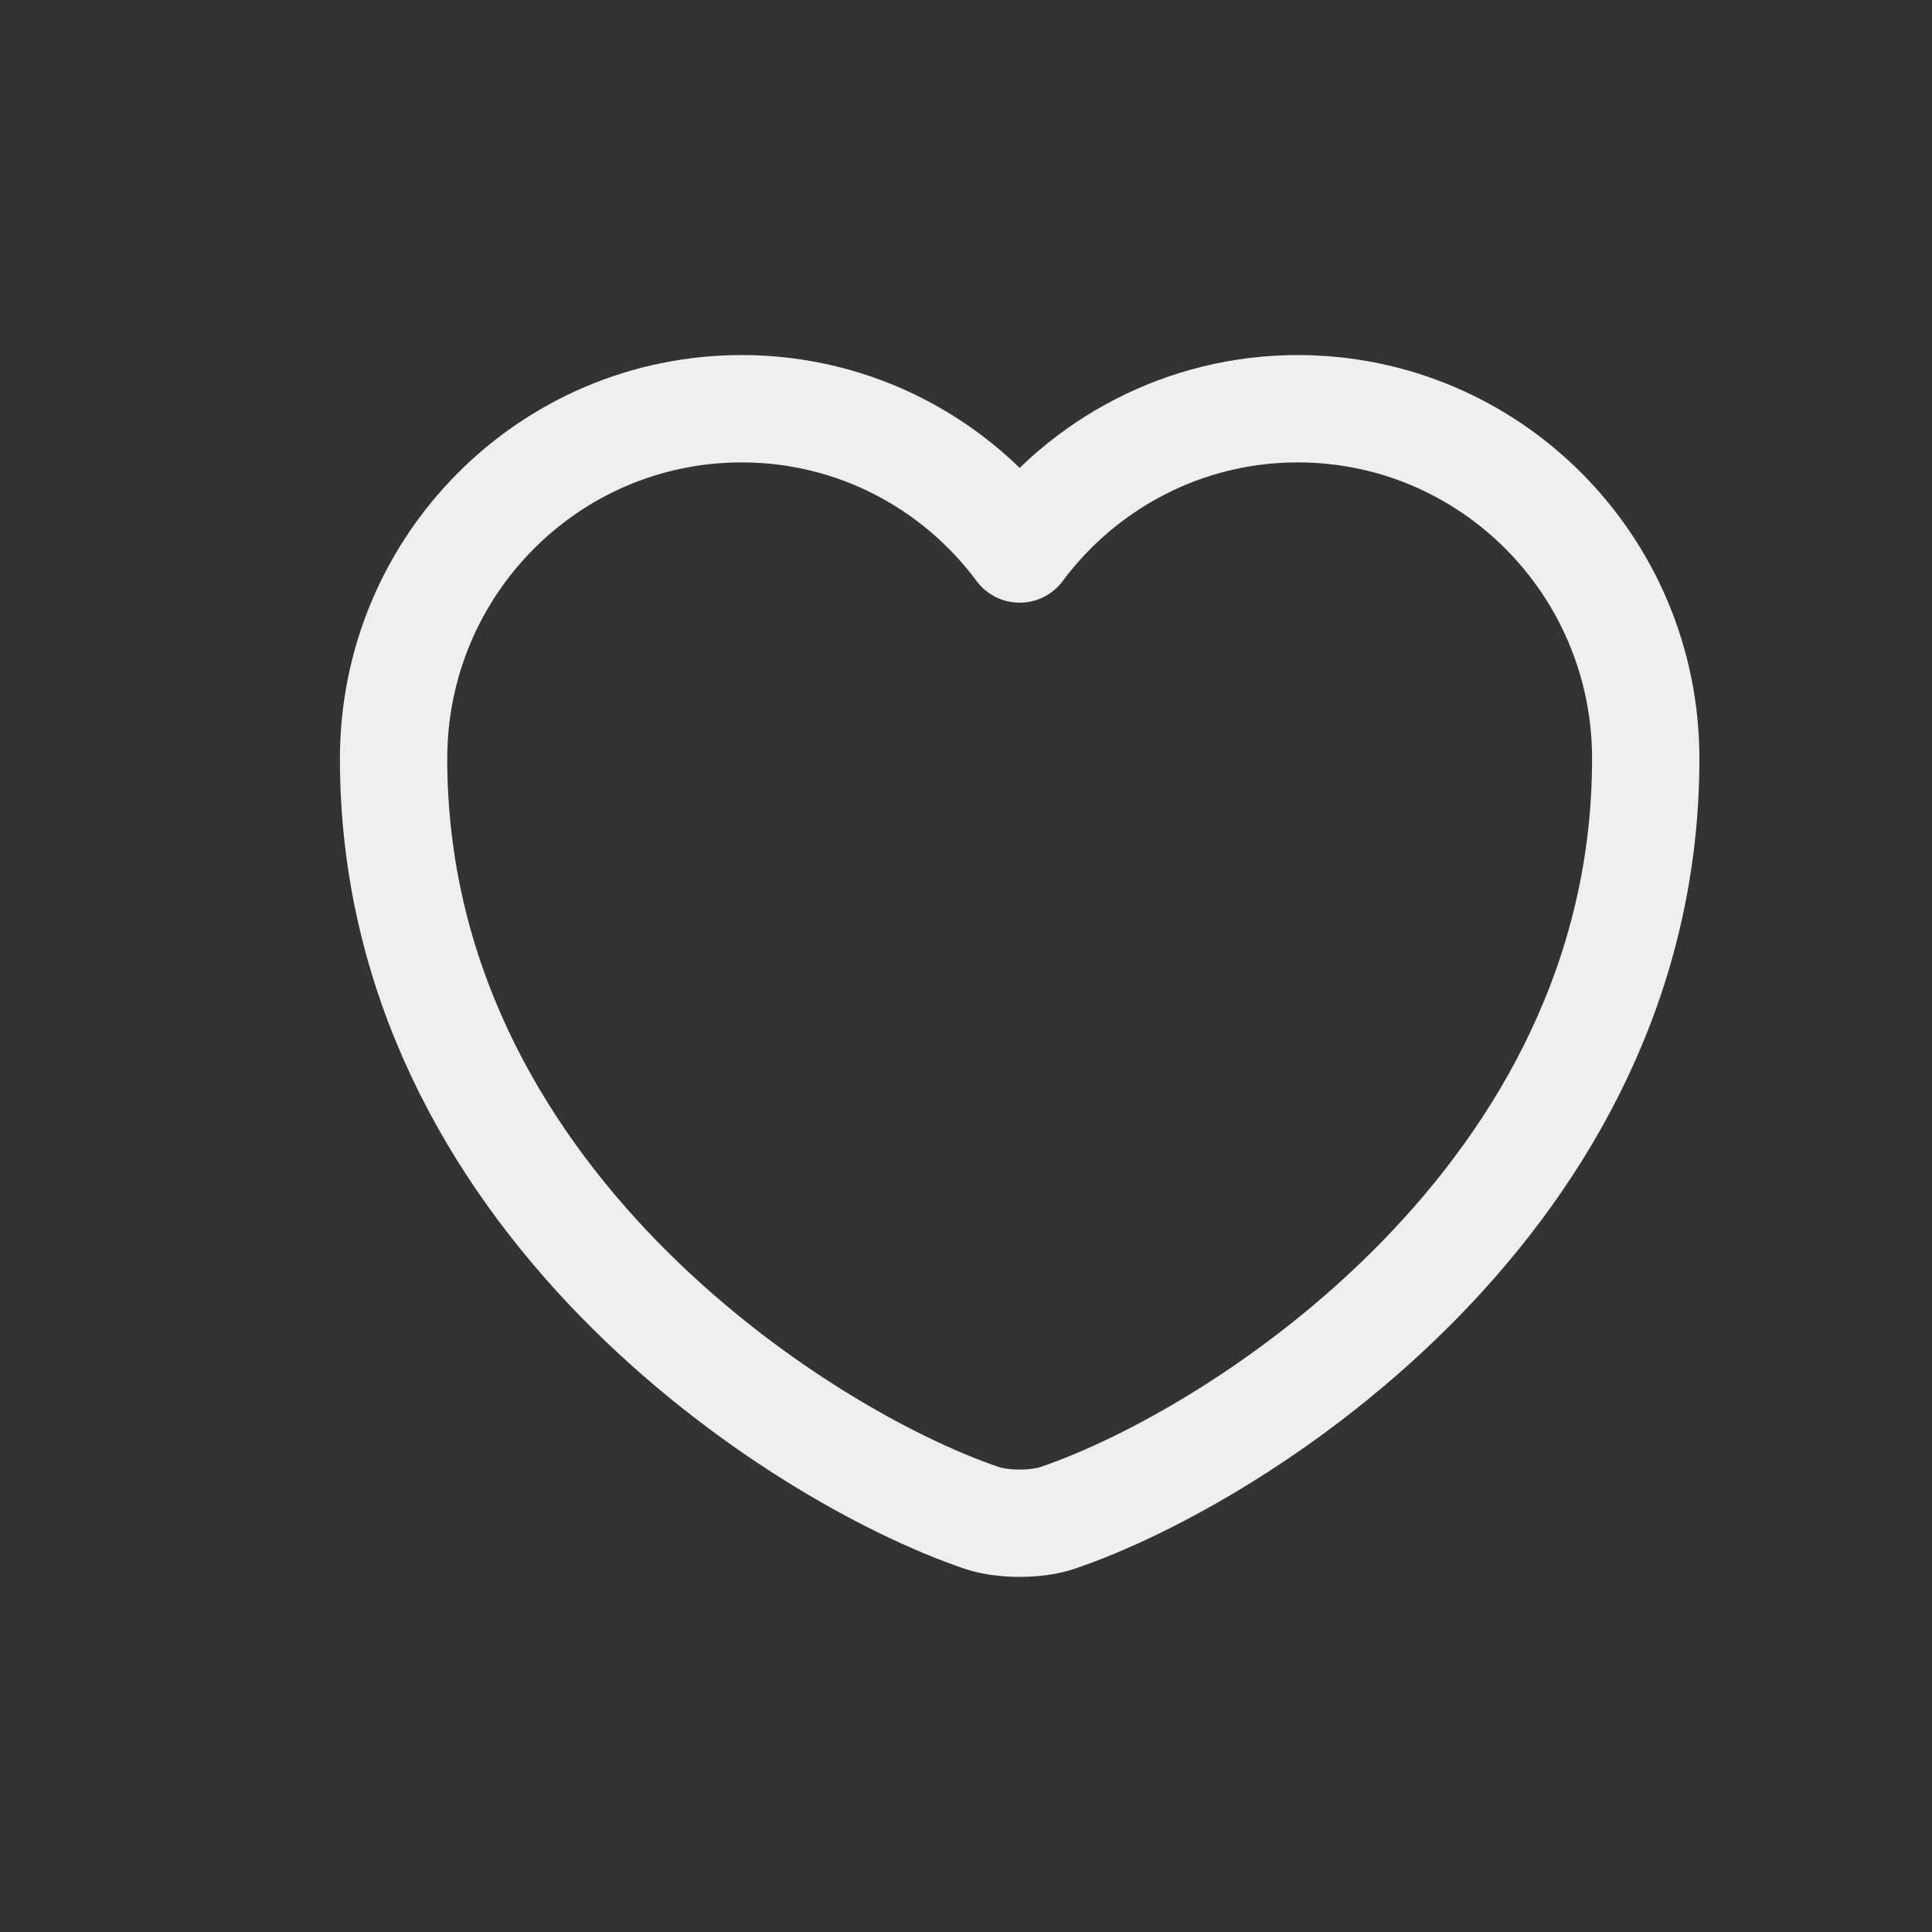
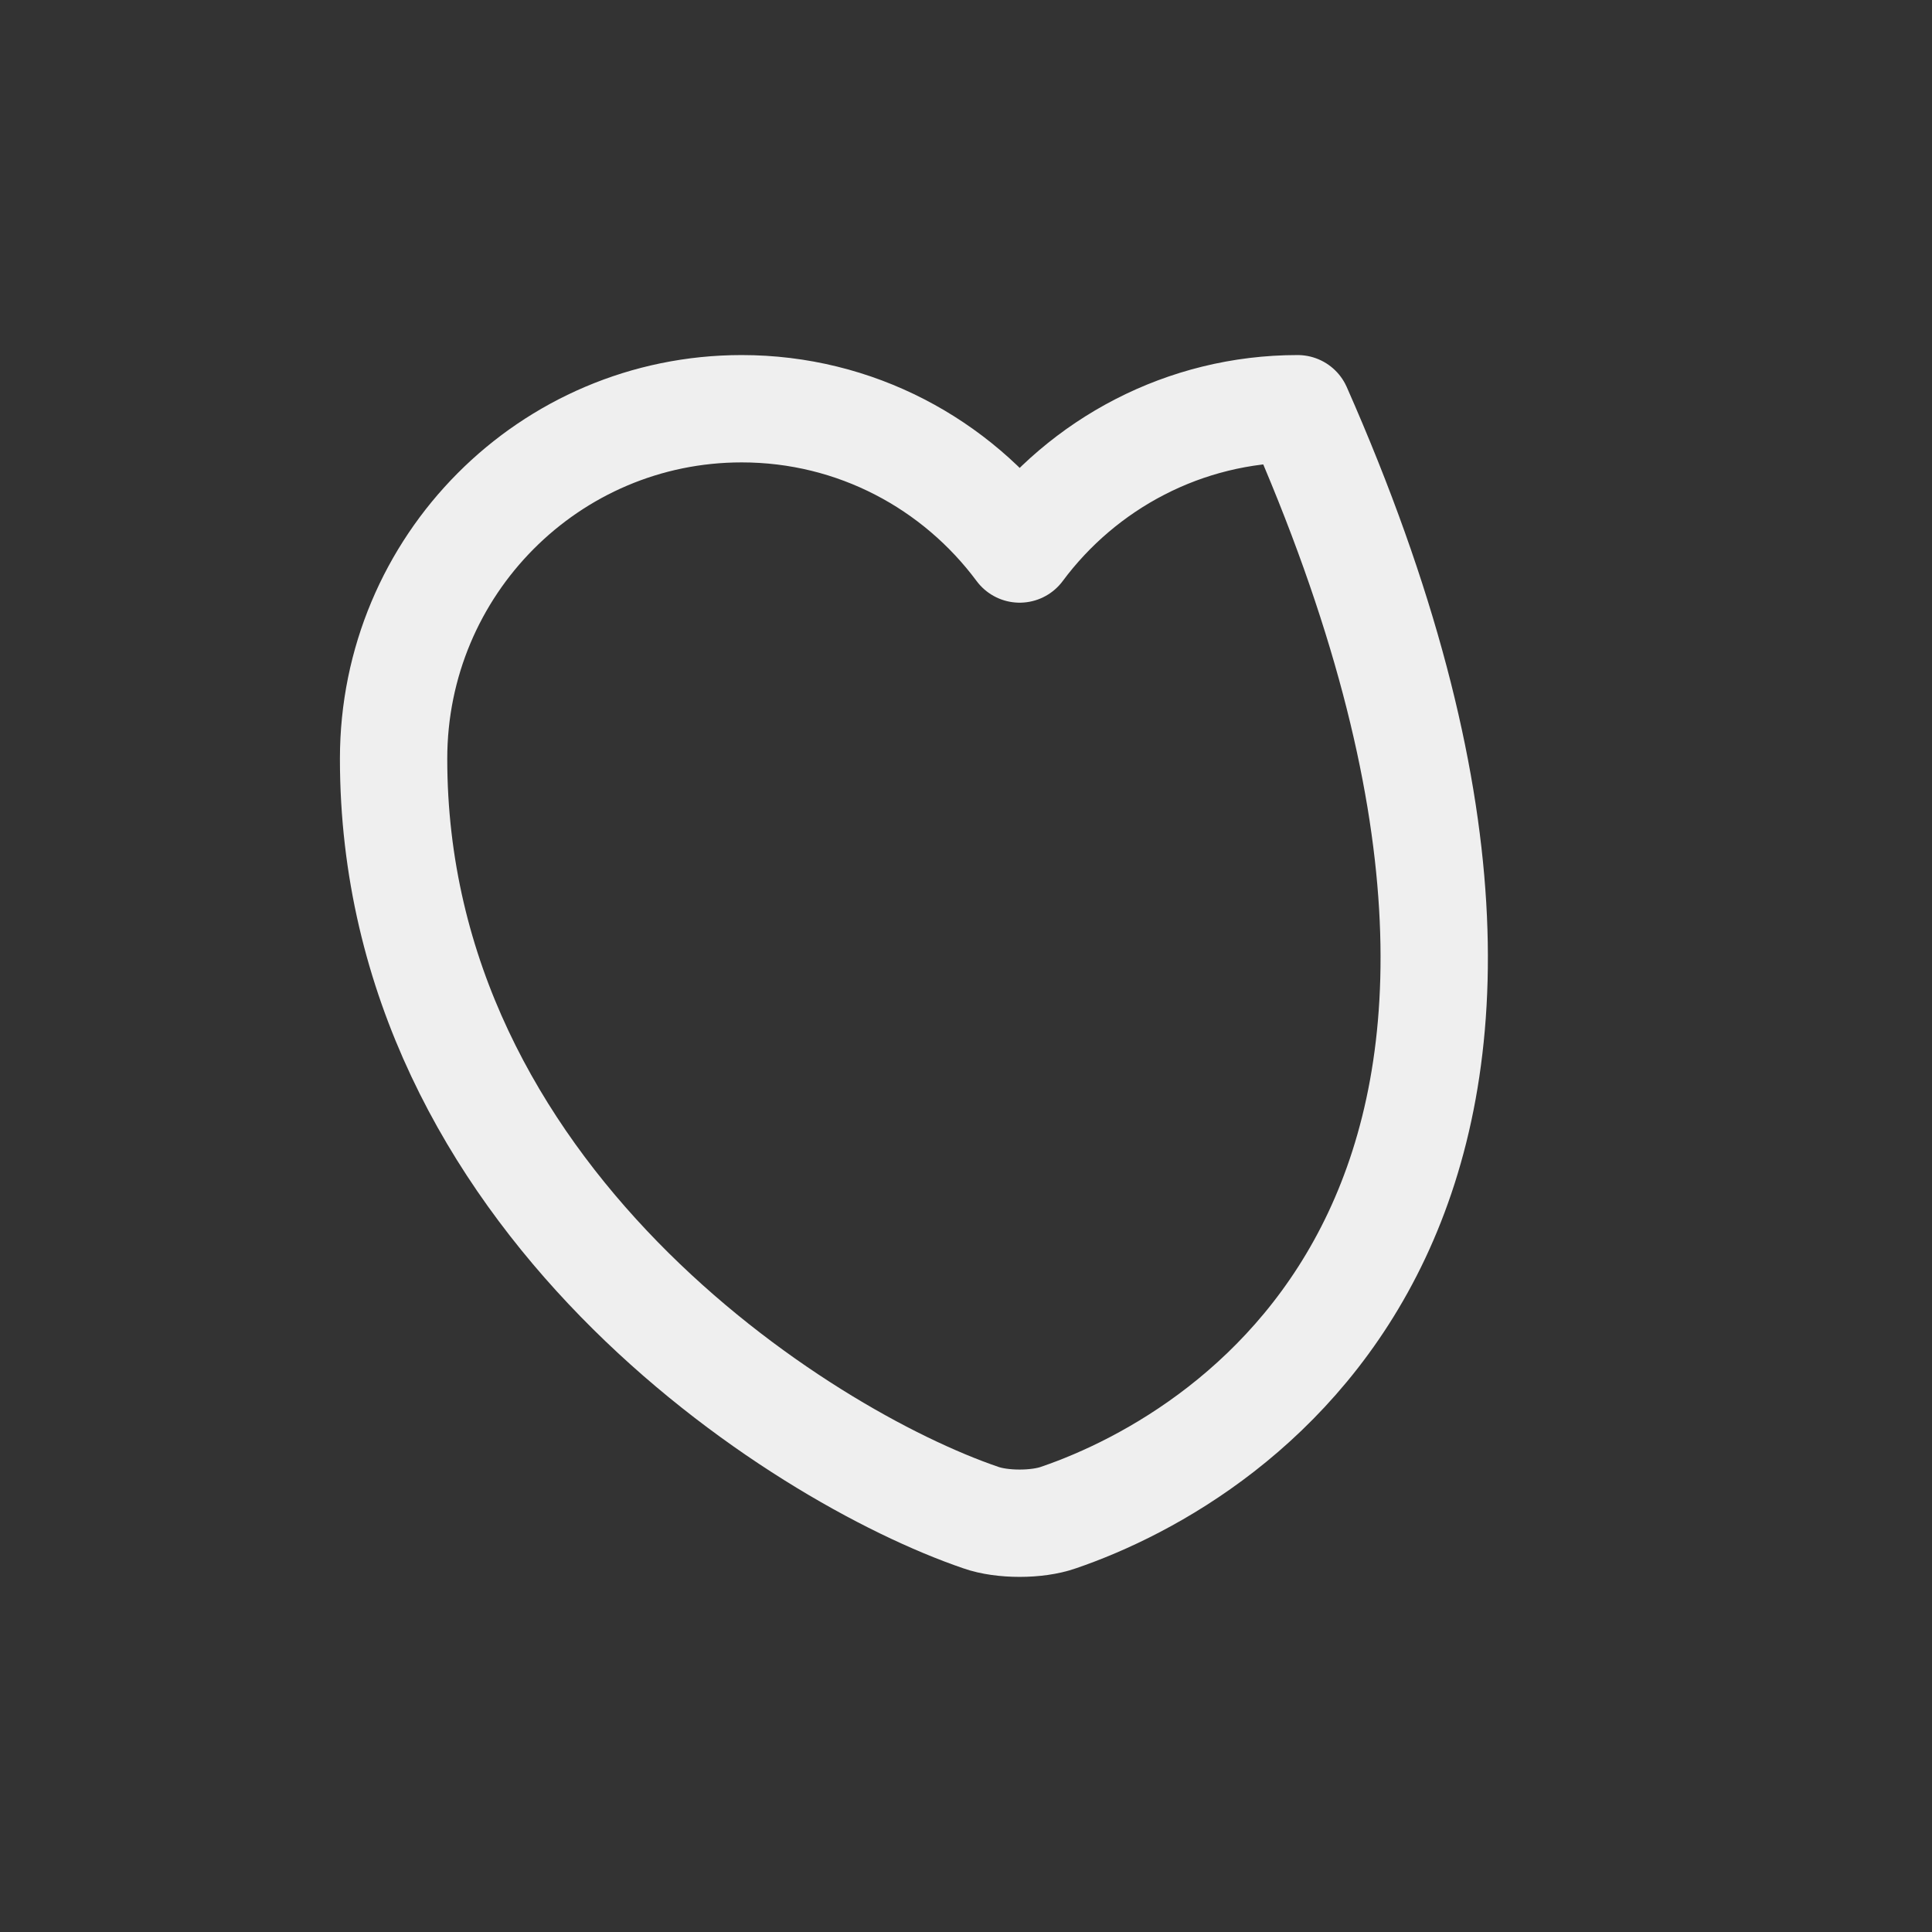
<svg xmlns="http://www.w3.org/2000/svg" width="18" height="18" viewBox="0 0 18 18" fill="none">
  <rect x="0" y="0" width="18" height="18" fill="#333333" stroke="none" />
-   <path d="M9.861 14.139C9.663 14.209 9.336 14.209 9.138 14.139C7.447 13.562 3.667 11.152 3.667 7.069C3.667 5.267 5.119 3.808 6.91 3.808C7.971 3.808 8.911 4.322 9.5 5.115C10.089 4.322 11.034 3.808 12.09 3.808C13.881 3.808 15.333 5.267 15.333 7.069C15.333 11.152 11.553 13.562 9.861 14.139Z" stroke="#EFEFEF" stroke-linecap="round" stroke-linejoin="round" />
+   <path d="M9.861 14.139C9.663 14.209 9.336 14.209 9.138 14.139C7.447 13.562 3.667 11.152 3.667 7.069C3.667 5.267 5.119 3.808 6.91 3.808C7.971 3.808 8.911 4.322 9.5 5.115C10.089 4.322 11.034 3.808 12.09 3.808C15.333 11.152 11.553 13.562 9.861 14.139Z" stroke="#EFEFEF" stroke-linecap="round" stroke-linejoin="round" />
</svg>